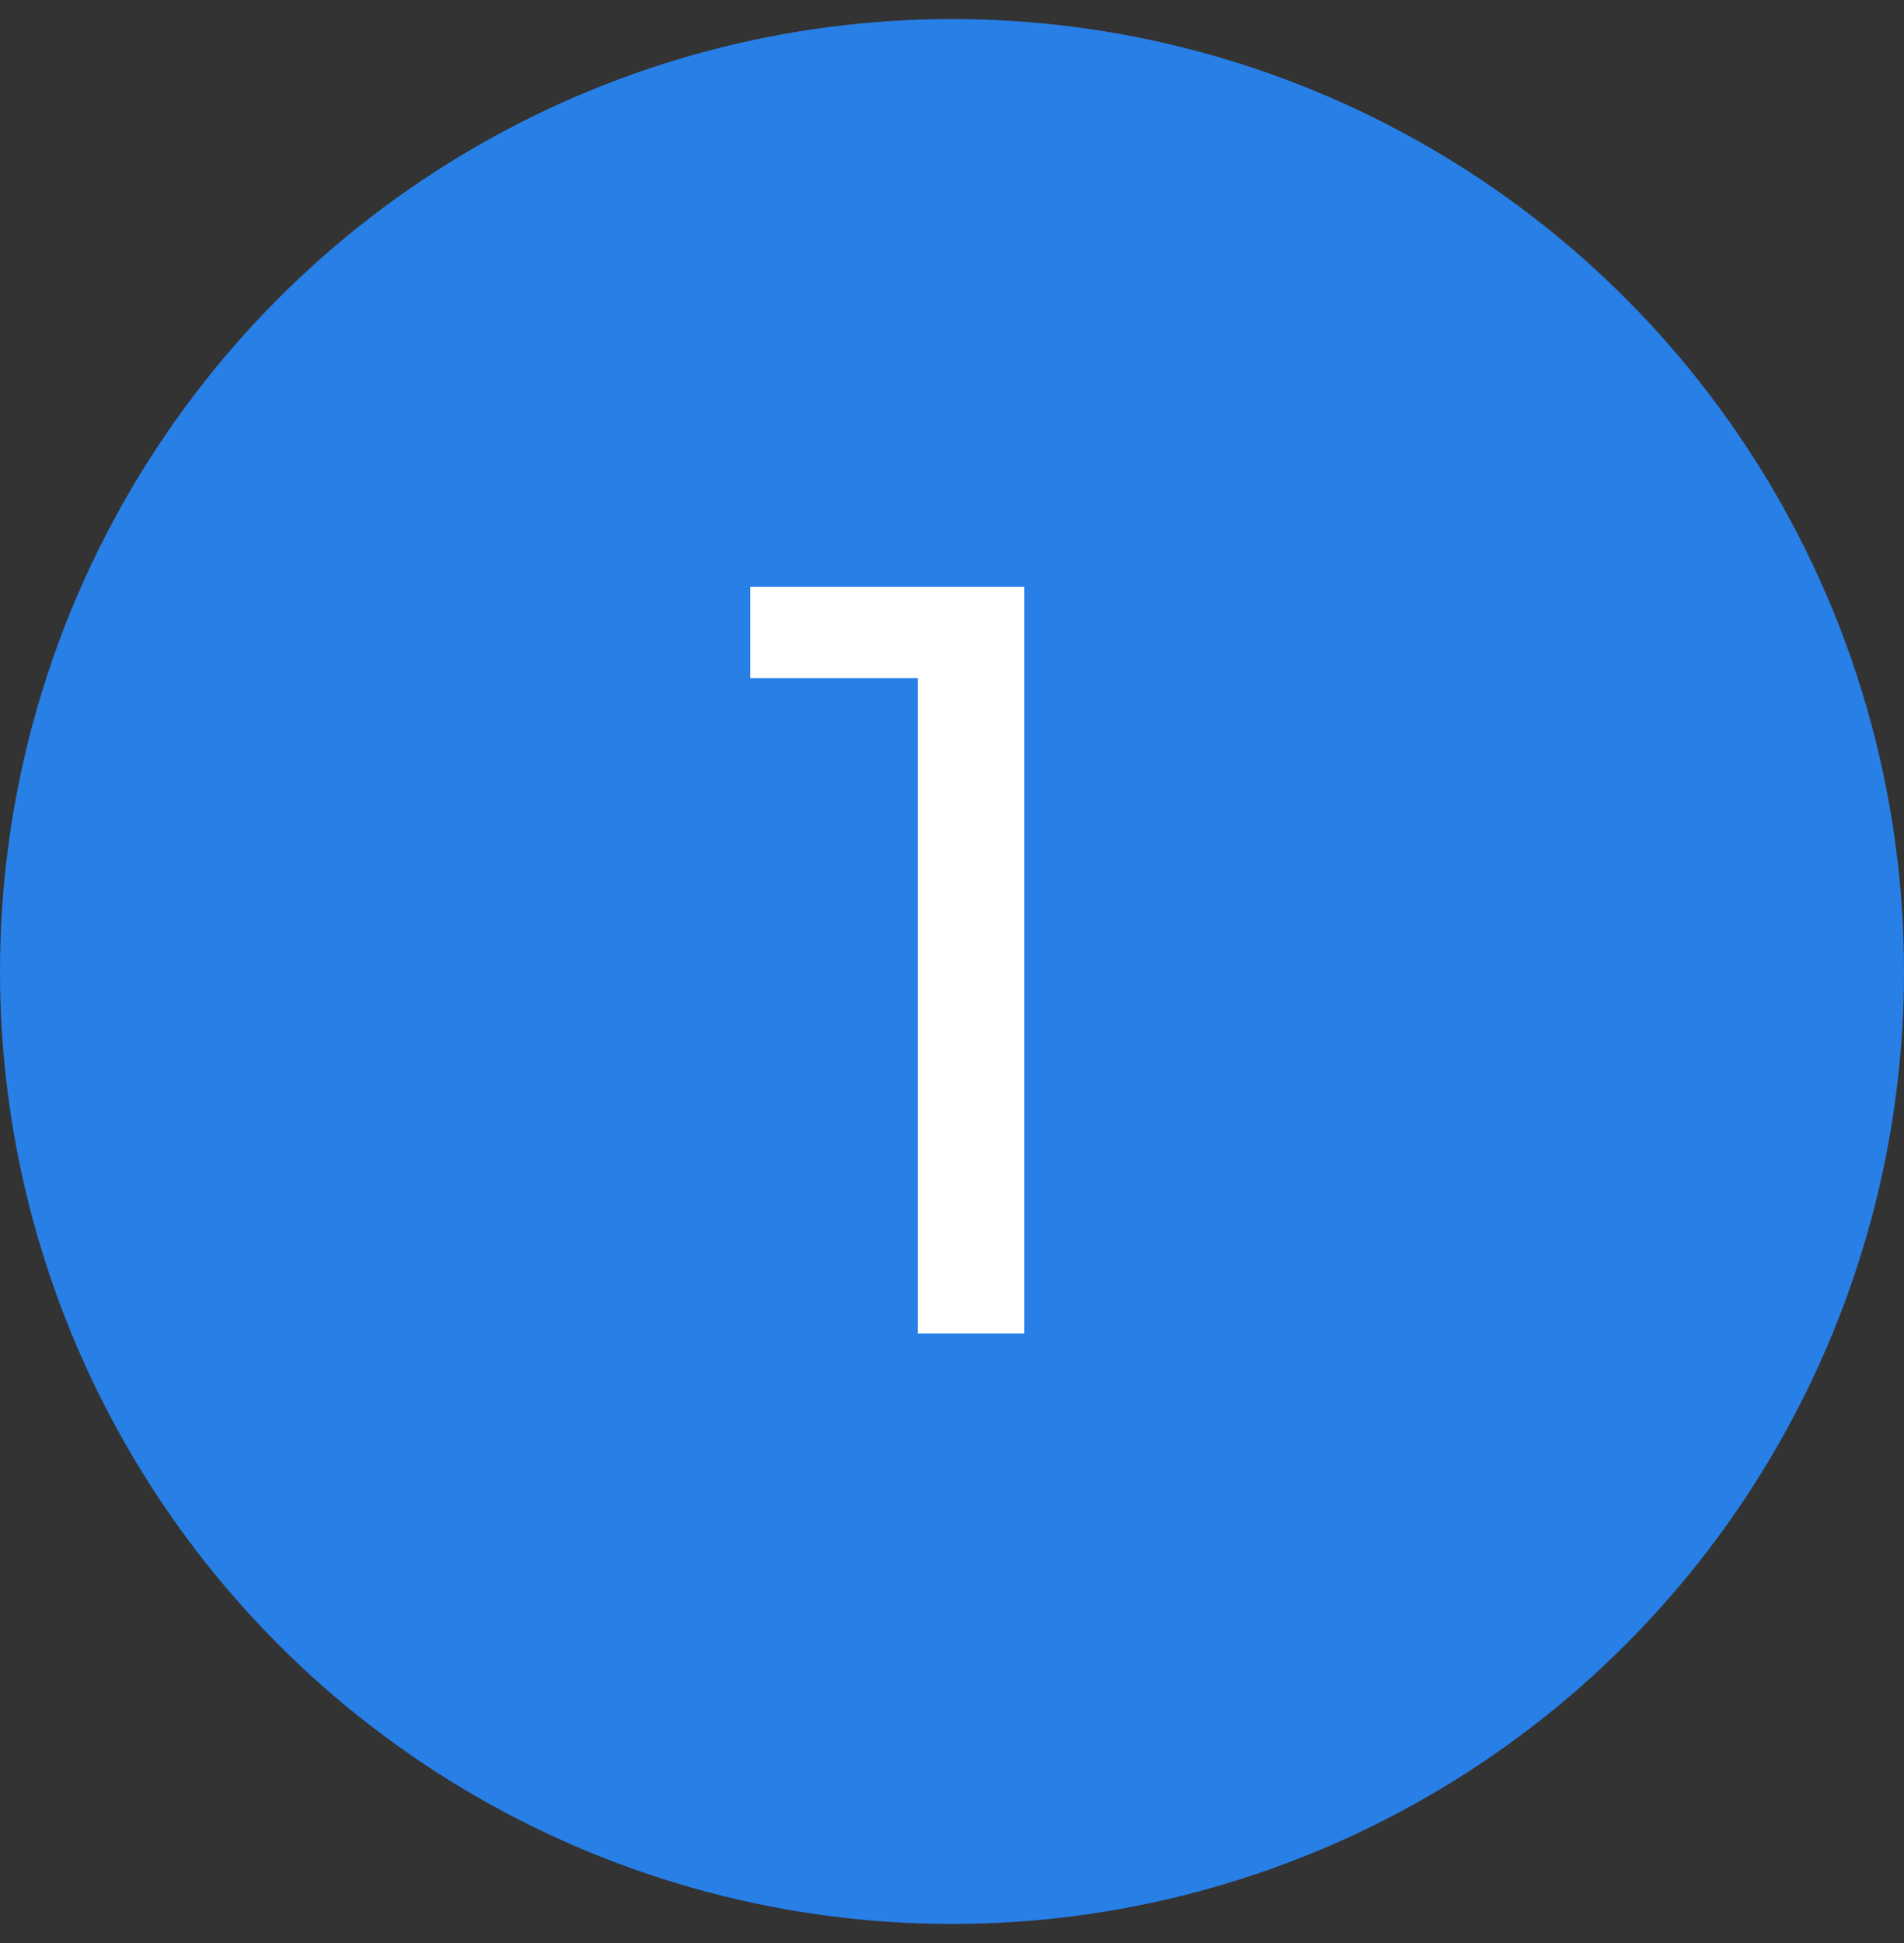
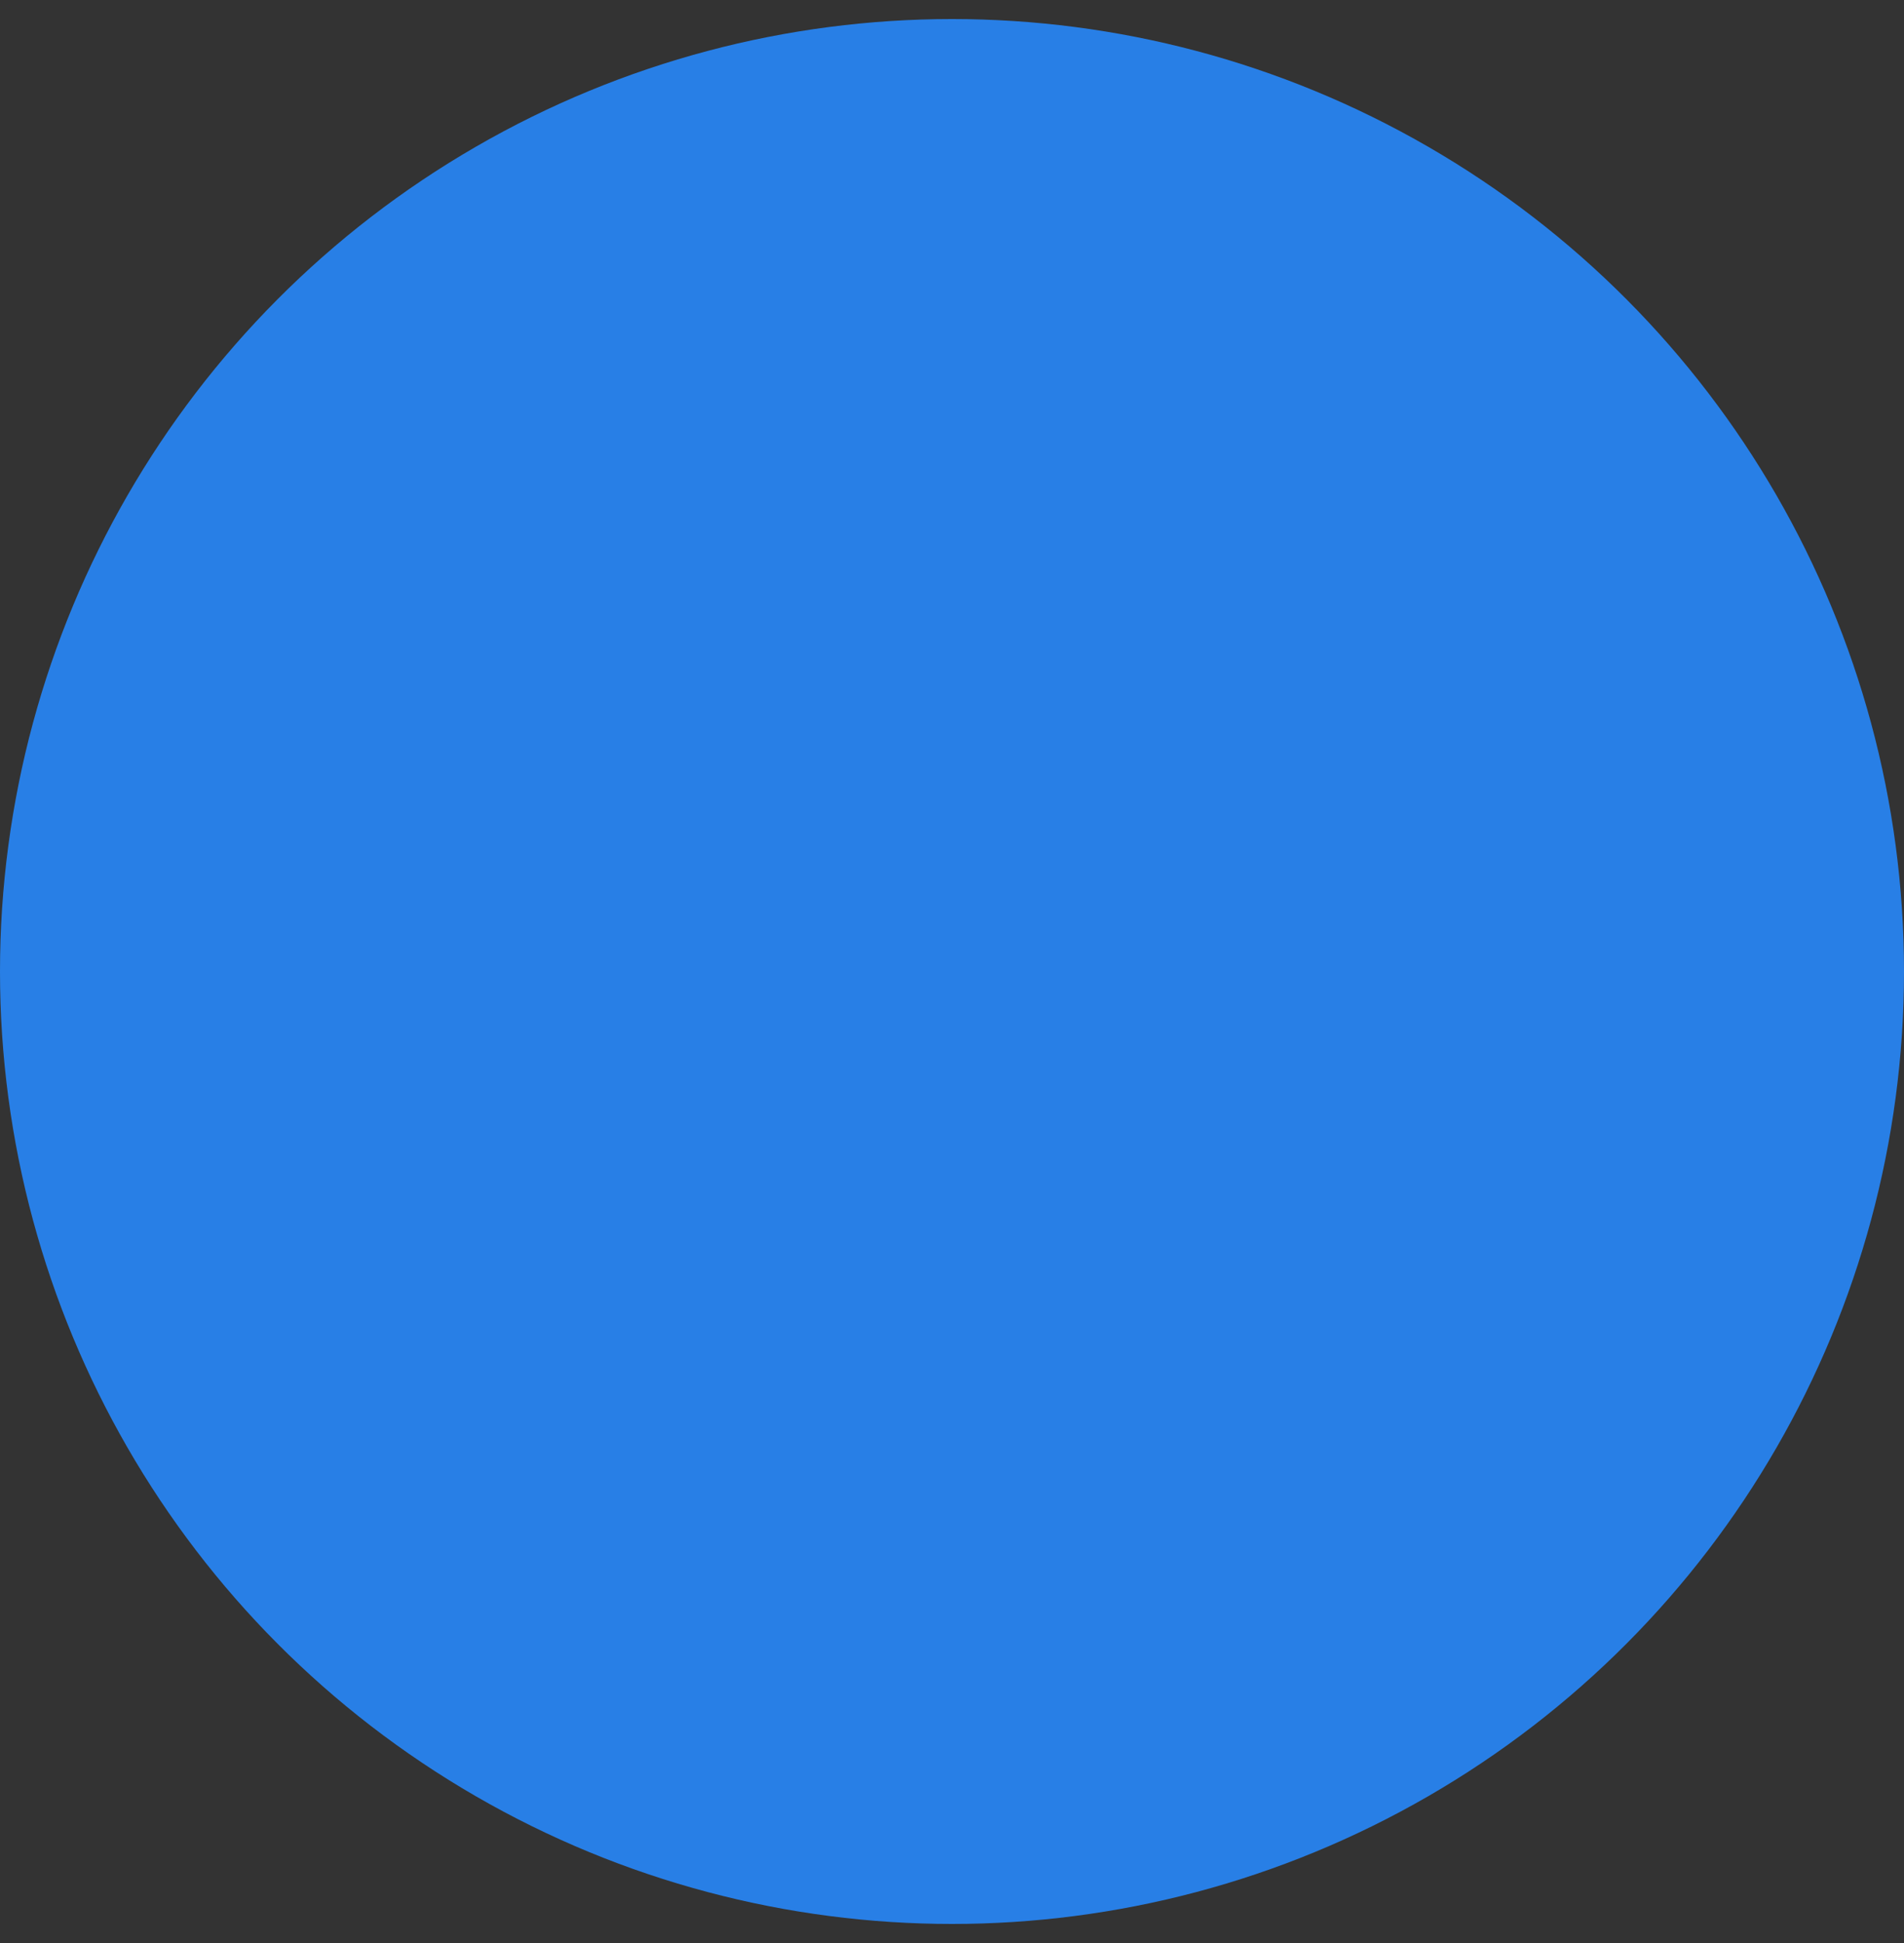
<svg xmlns="http://www.w3.org/2000/svg" version="1.1" id="Layer_1" x="0px" y="0px" viewBox="0 0 50 51" style="enable-background:new 0 0 50 51;" xml:space="preserve">
  <rect x="0" y="0" width="50" height="51" fill="#333333" stroke="none" />
  <style type="text/css"> .st0{fill:#287FE6;} .st1{fill:#FFFFFF;} </style>
  <circle class="st0" cx="25" cy="25.5" r="25" />
-   <path class="st1" d="M24.1,35V16.5l1.2,1.3h-5.6v-2.4h7.2V35H24.1z" />
</svg>